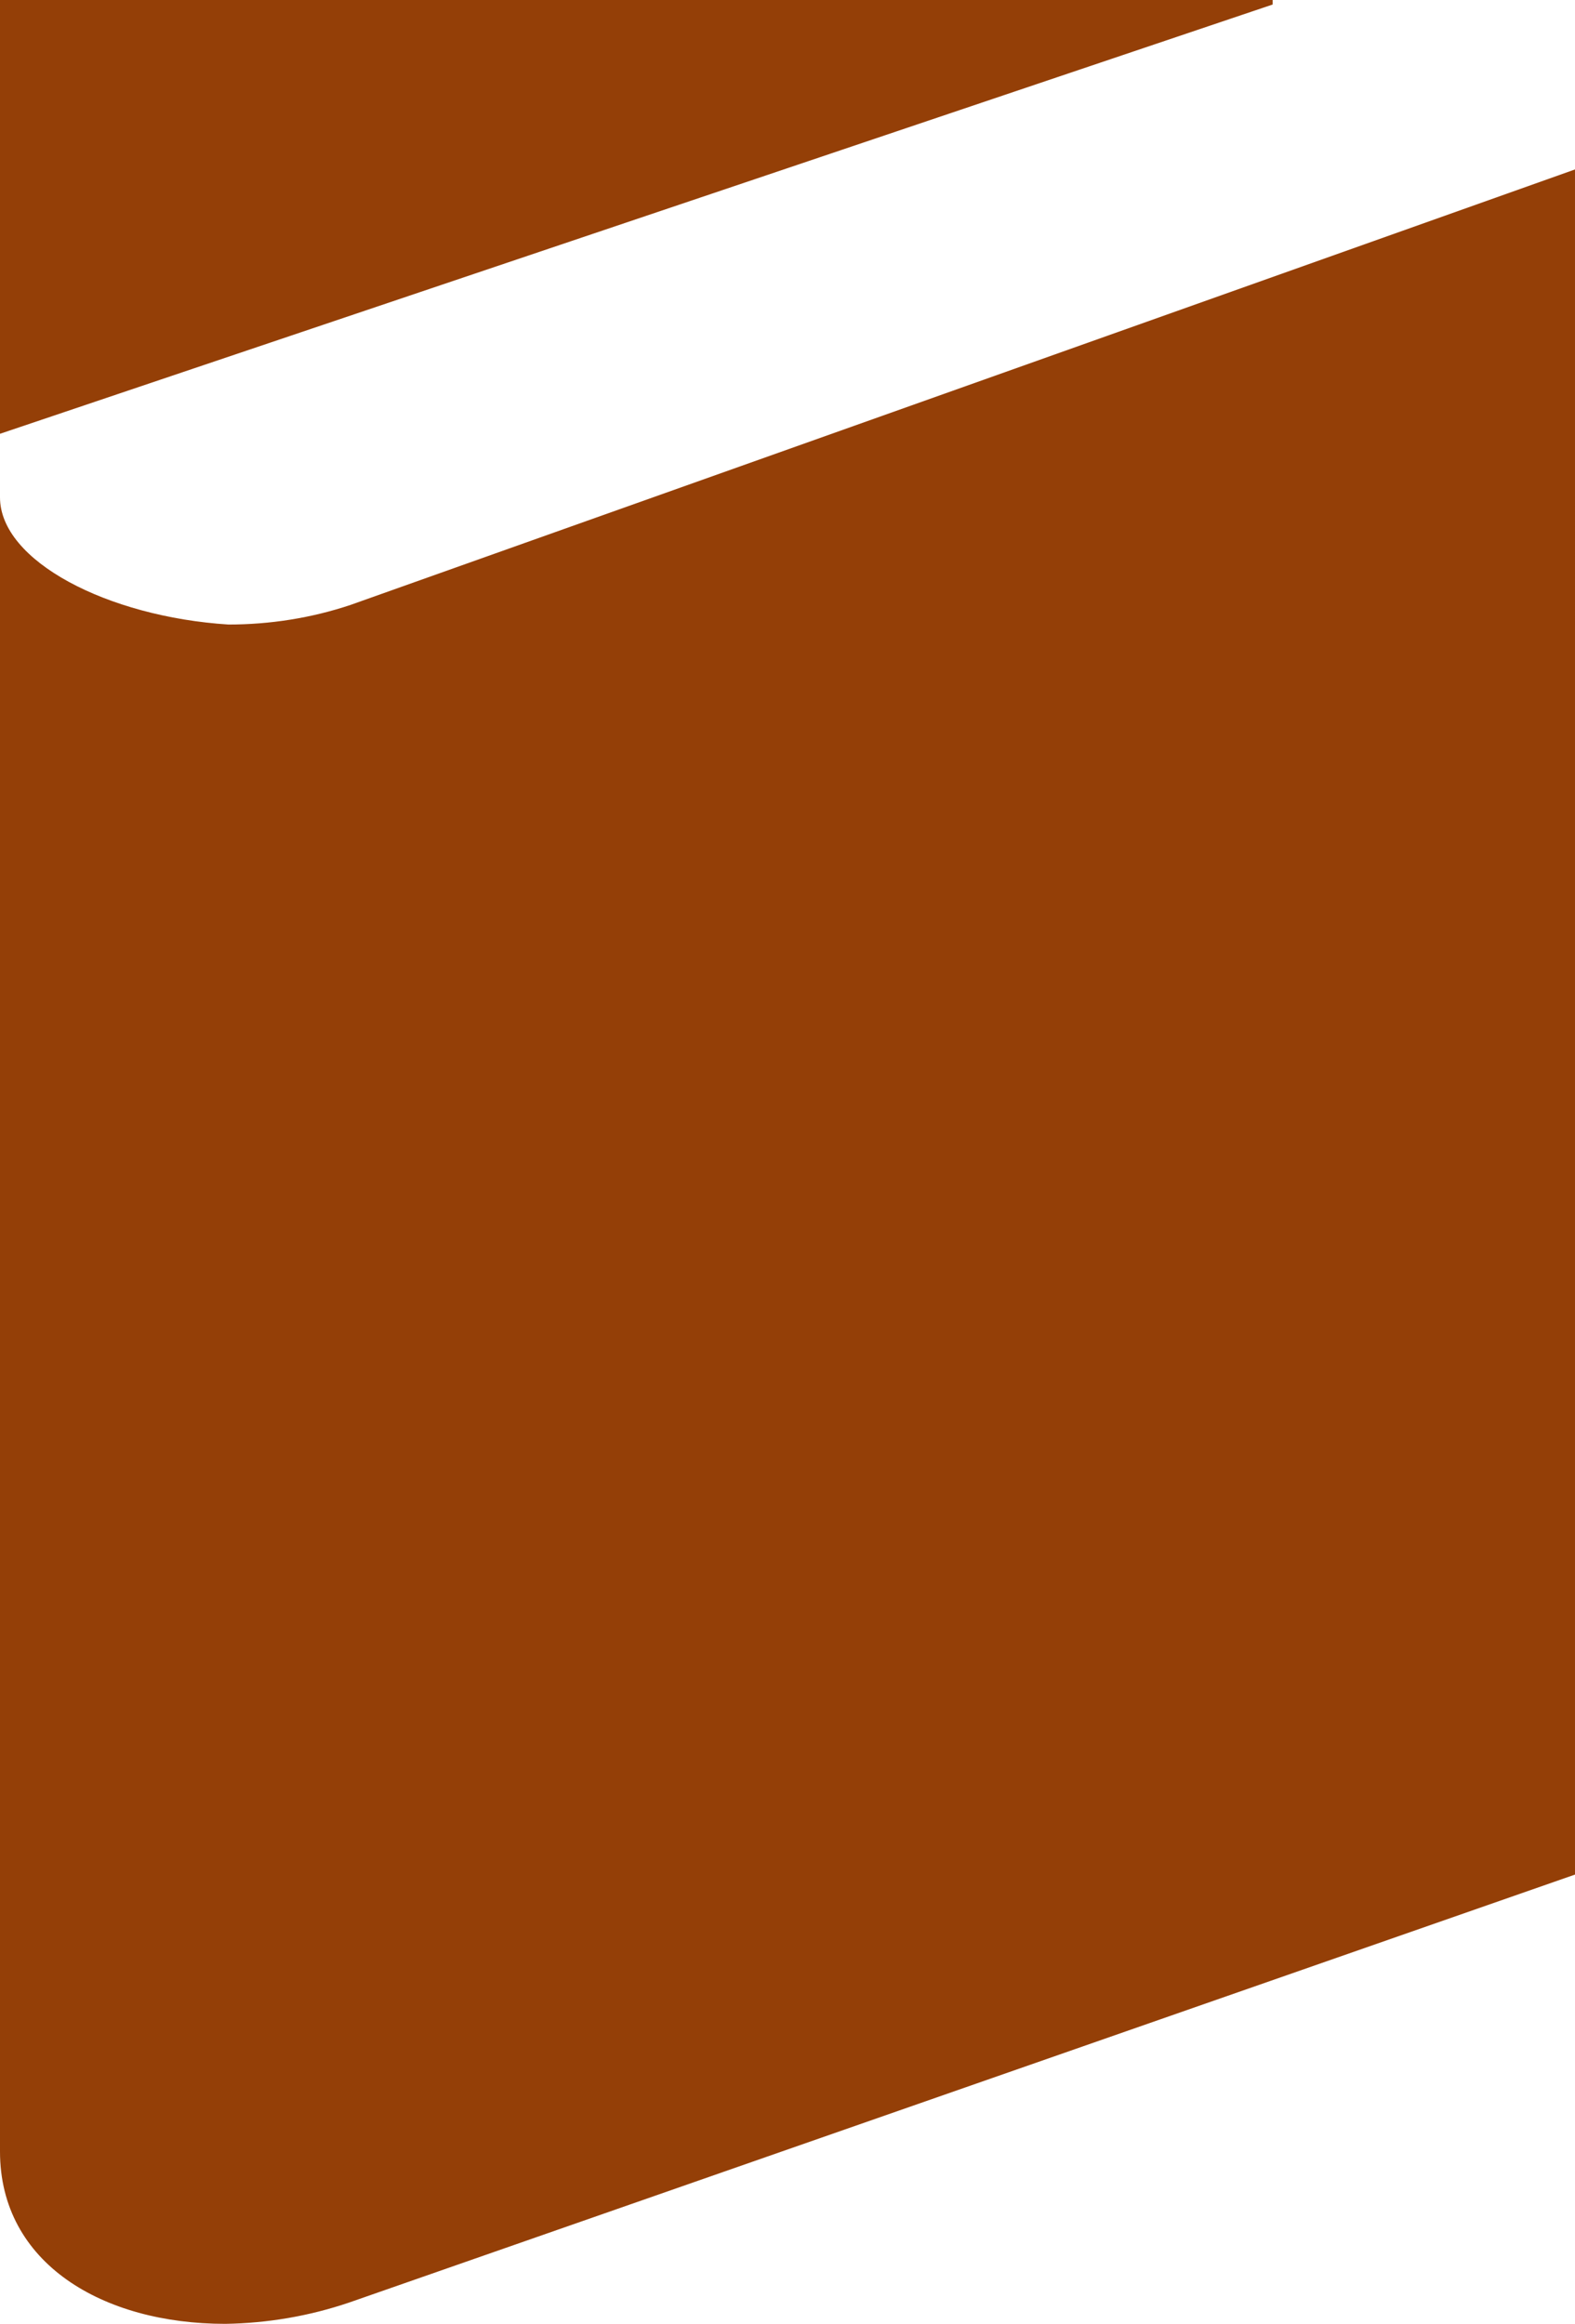
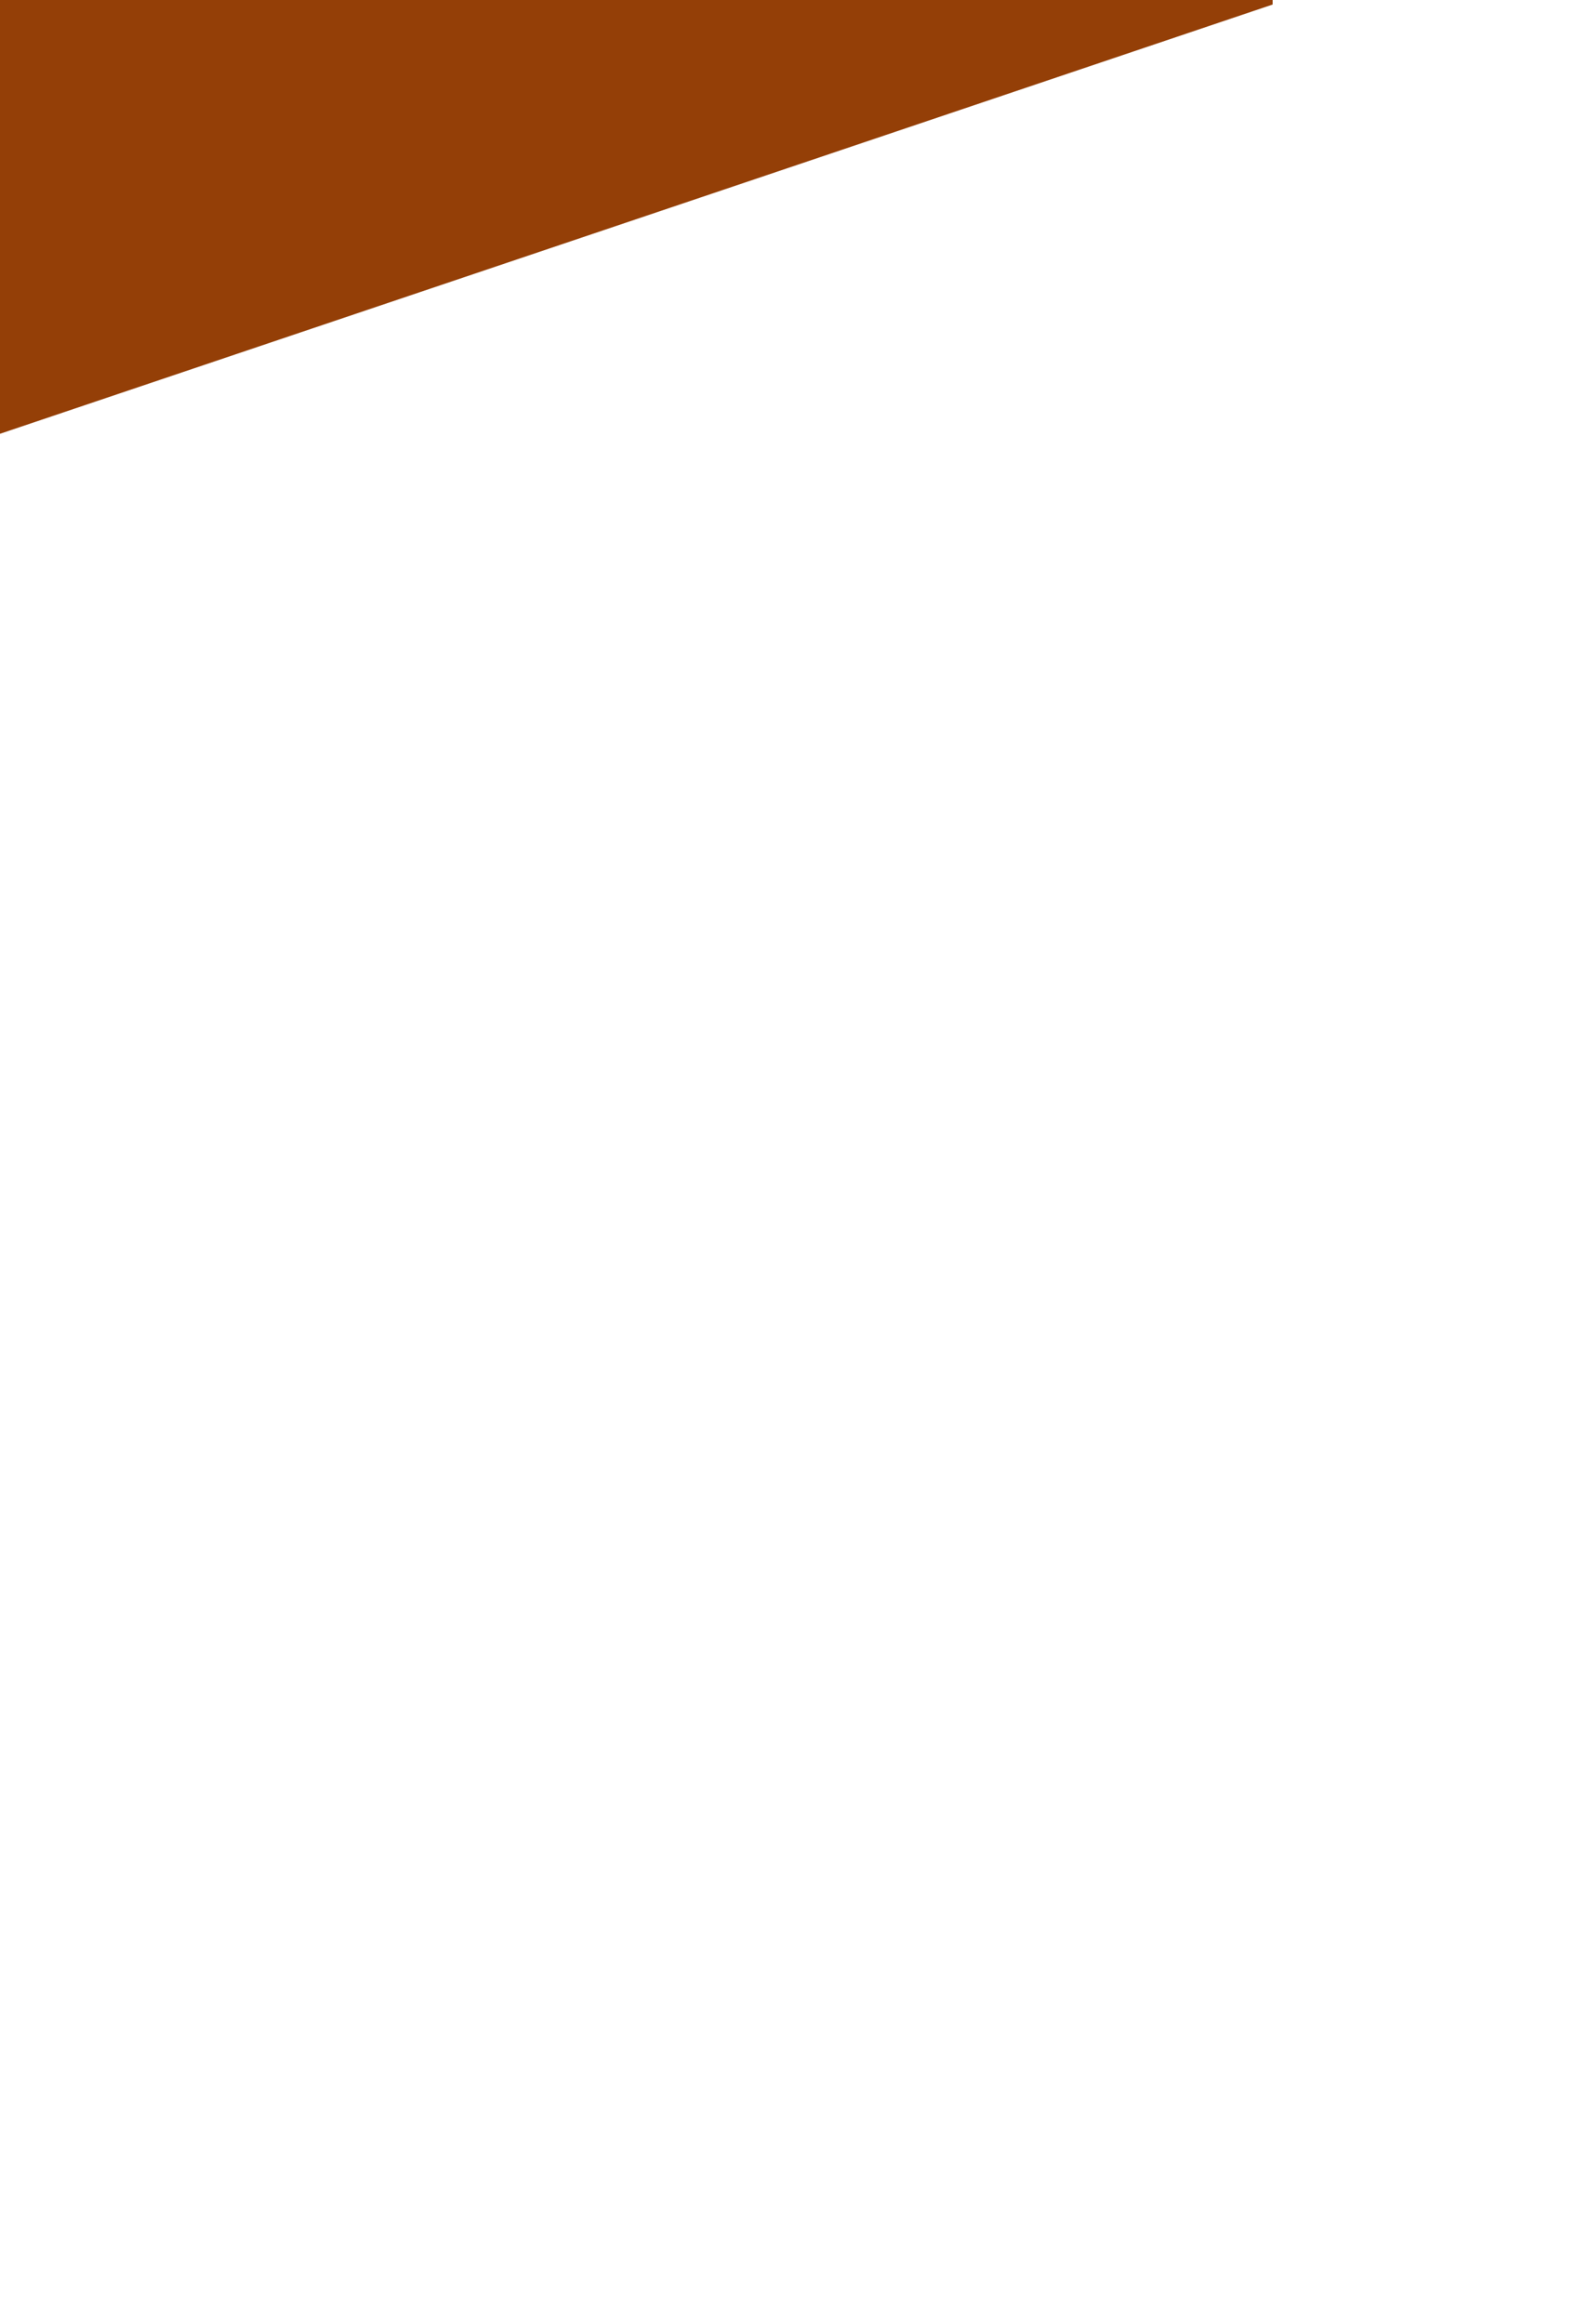
<svg xmlns="http://www.w3.org/2000/svg" width="488.1" height="720" version="1.1" viewBox="0 0 488.1 720">
  <defs>
    <style>
      .cls-1 {
        fill: #943f07;
      }
    </style>
  </defs>
  <g>
    <g id="Vrstva_1">
      <g id="Vrstva_2">
        <g id="Vrstva_1-2">
          <polygon class="cls-1" points="0 0 0 134.4 394.4 1.4 394.4 0 0 0" />
-           <path class="cls-1" d="M0,666.6c0,34.7,31.9,53.4,69.8,53.4,13.1-.2,26-2.4,38.4-6.6l379.9-132.6V52.5L108.7,187.4c-12.2,4.1-25.1,6.1-37.9,6.1C33.3,191.1,0,173.8,0,154.1h0v512.5Z" />
        </g>
      </g>
    </g>
  </g>
</svg>